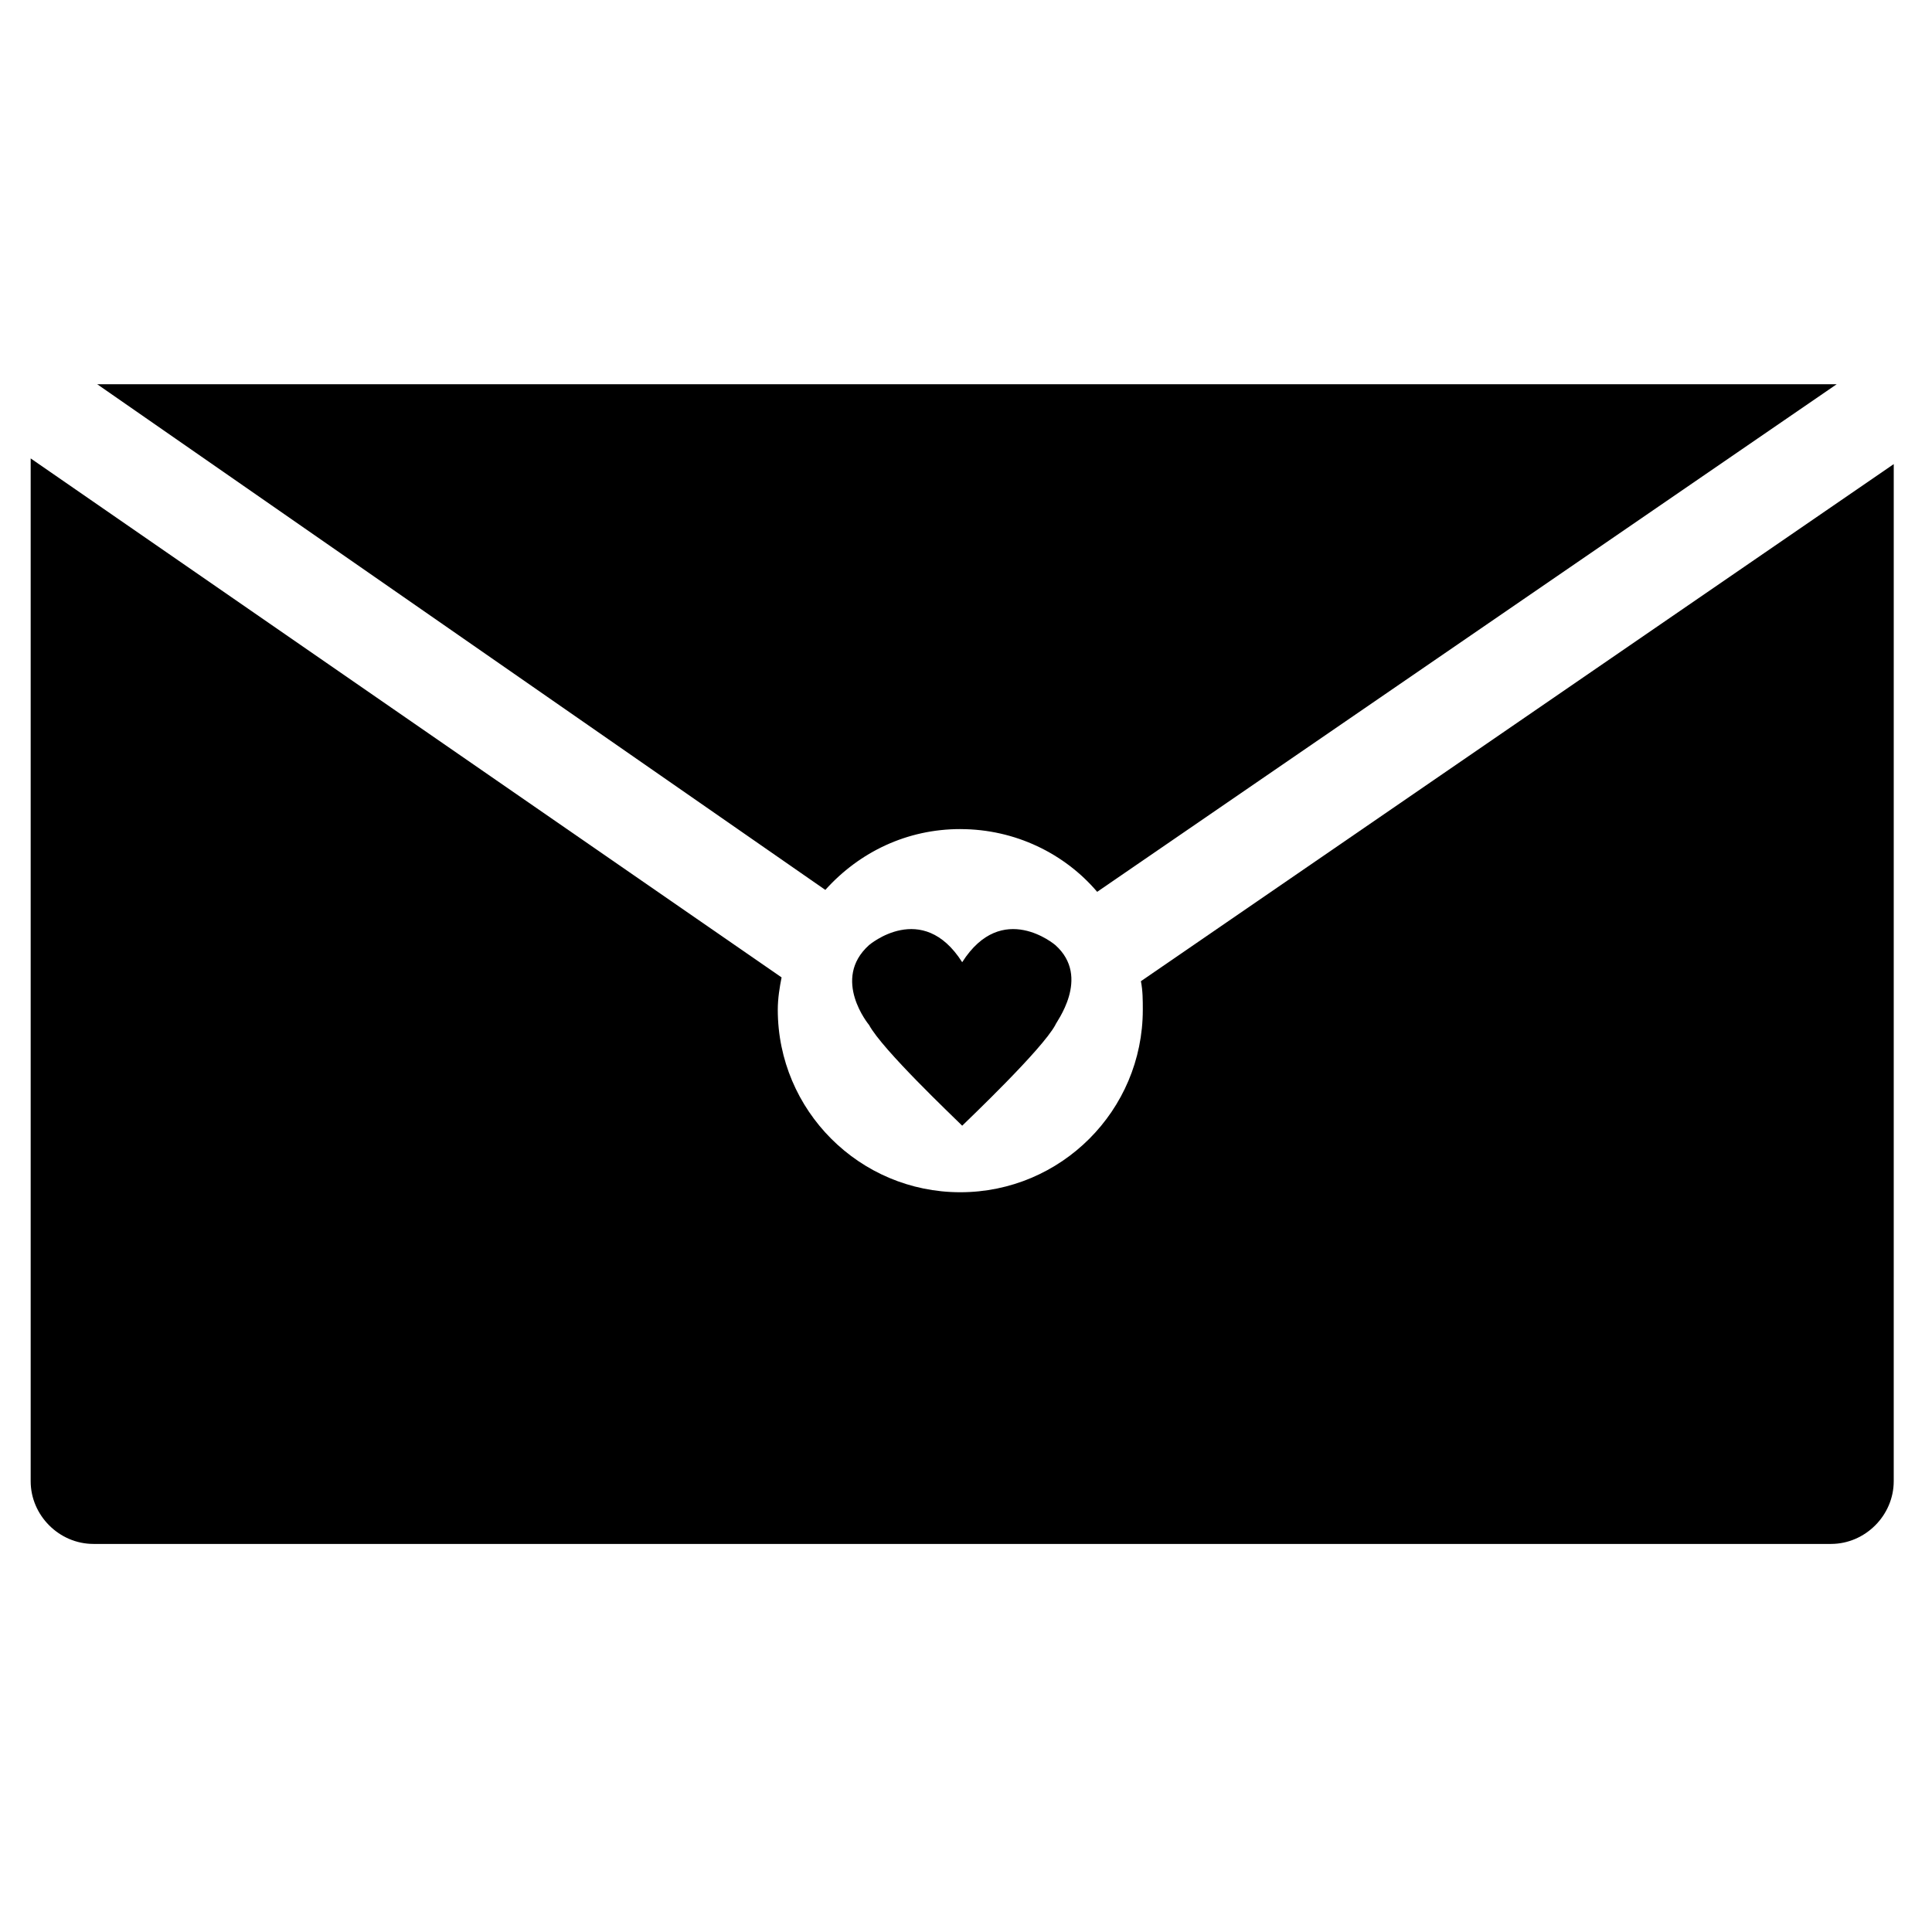
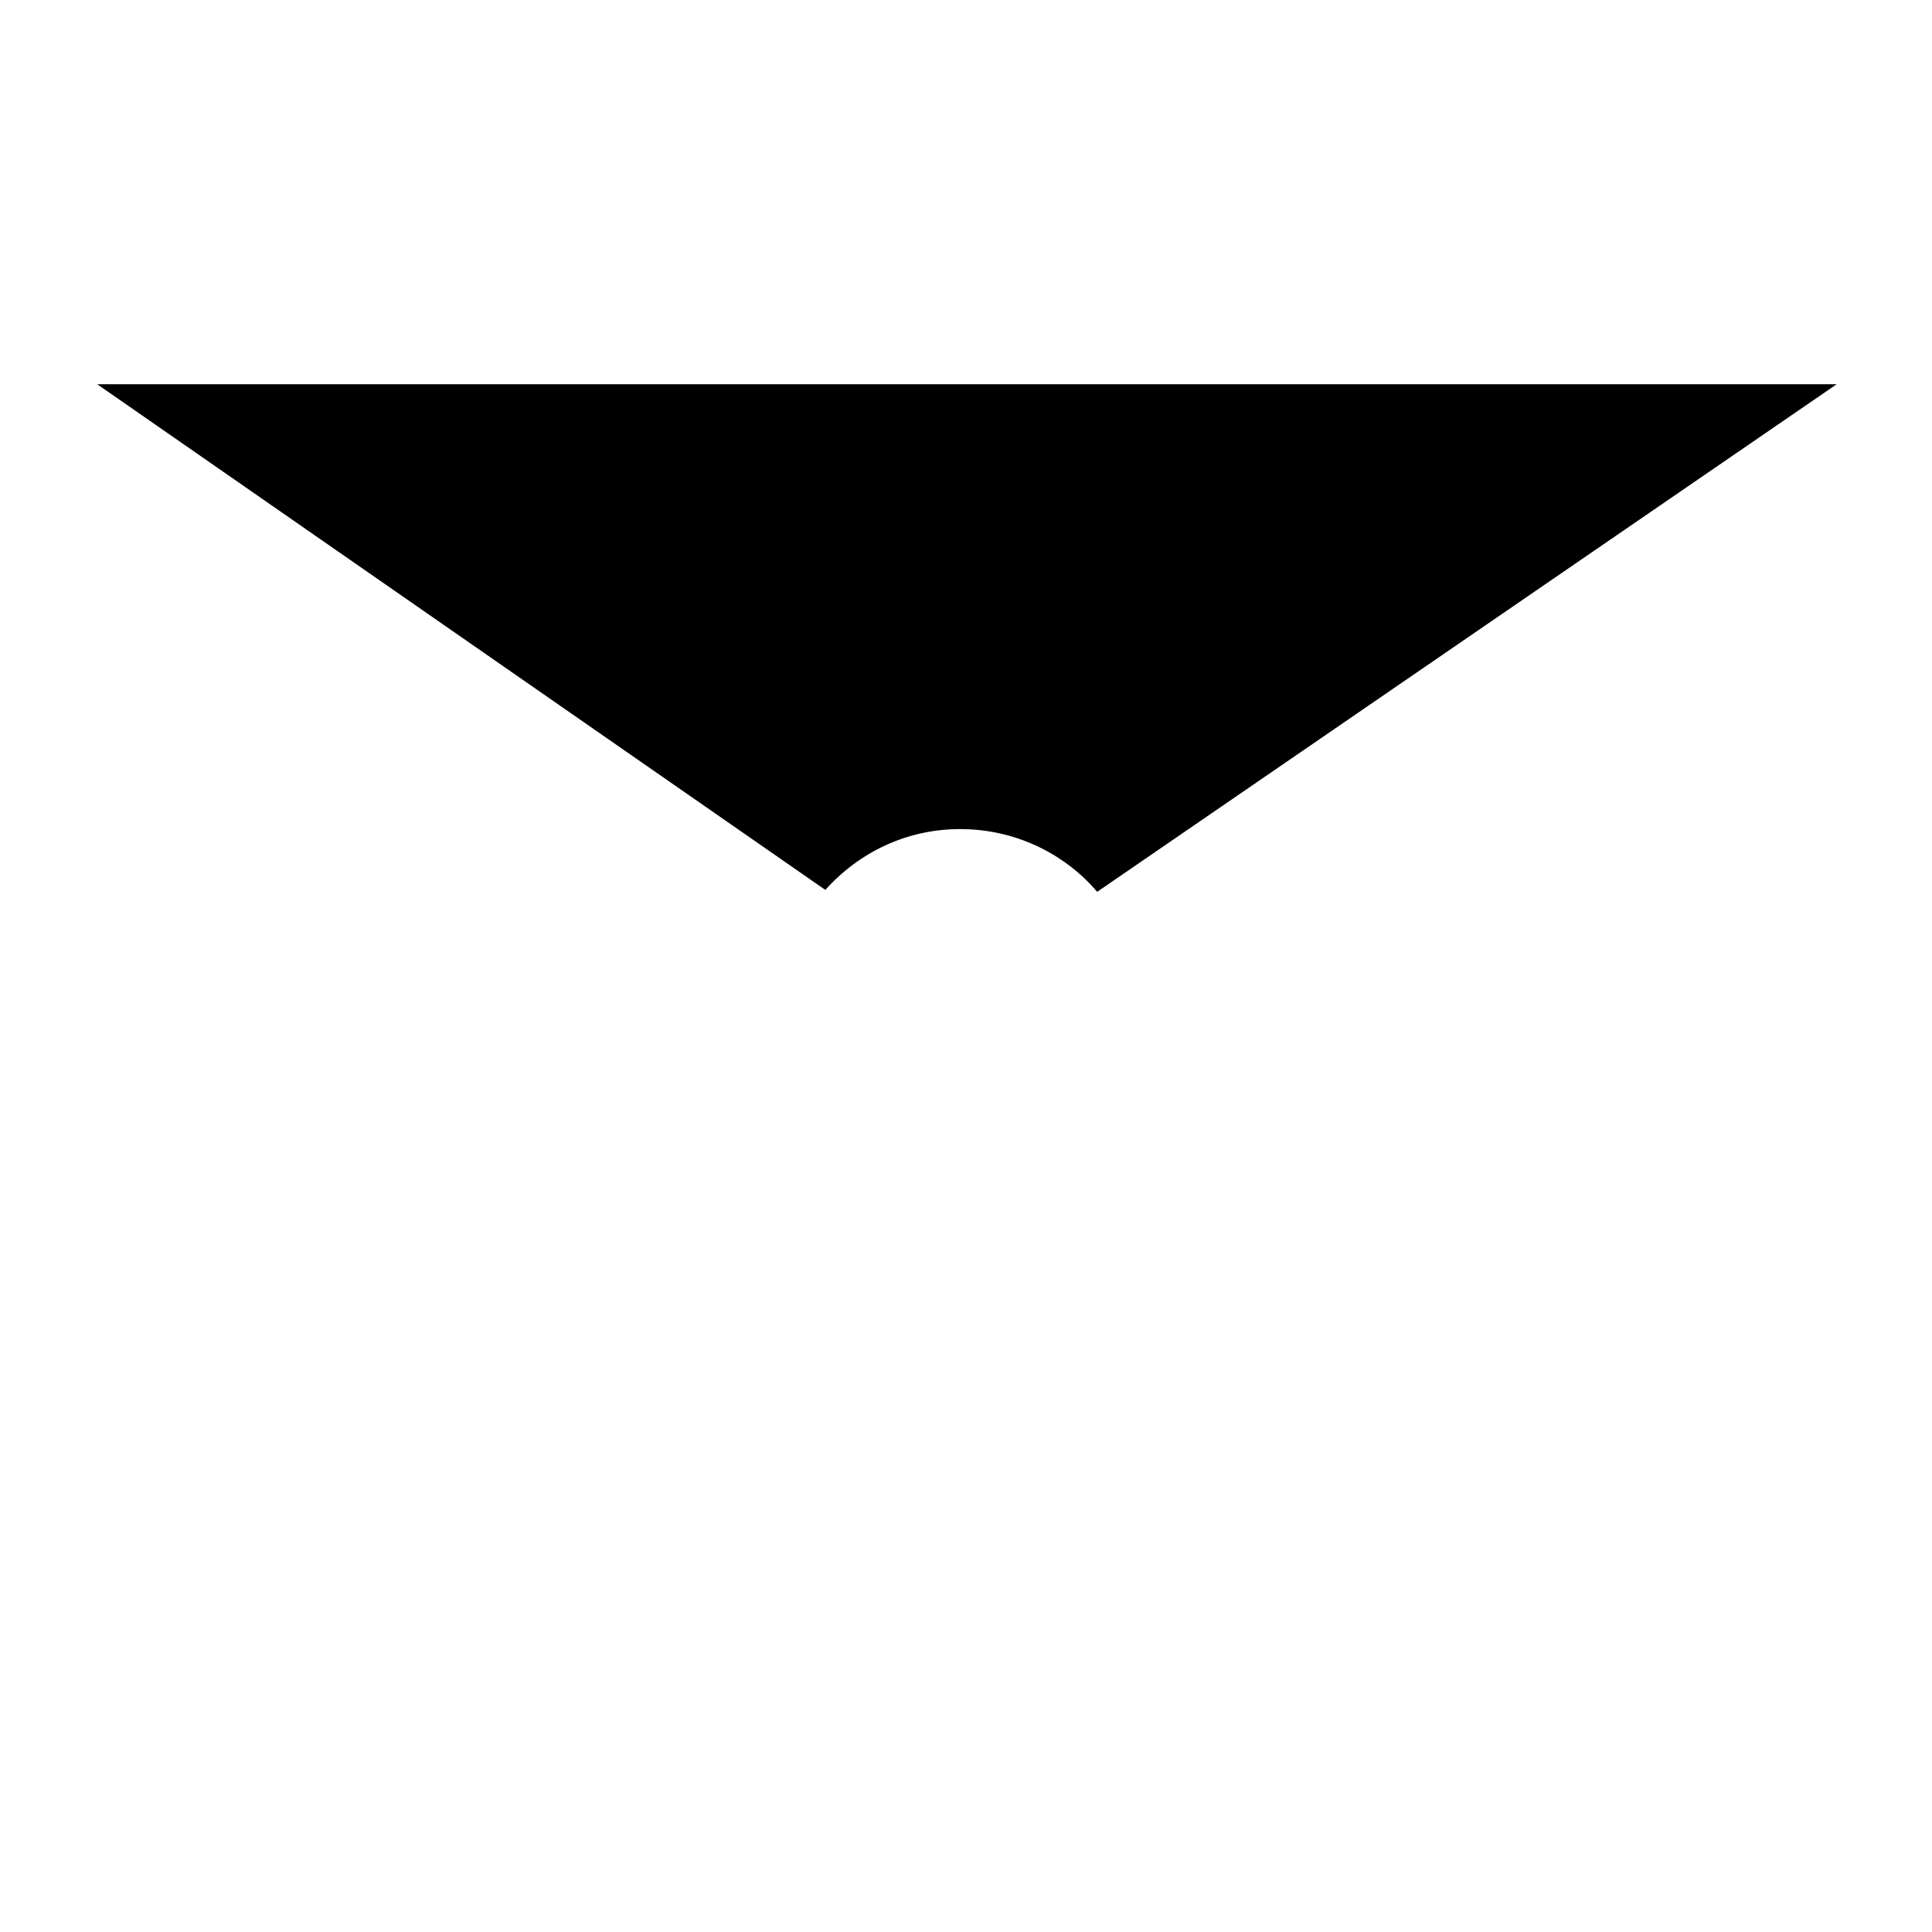
<svg xmlns="http://www.w3.org/2000/svg" fill="#000000" width="800px" height="800px" version="1.1" viewBox="144 144 512 512">
  <g>
    <path d="m398.49 363.72c14.609 0 27.711 6.551 36.273 16.625l195.98-134.52h-1.512-459.47l192.96 134.01c9.066-10.074 21.66-16.121 35.77-16.121z" />
-     <path d="m446.35 404.03c0.504 2.519 0.504 5.039 0.504 7.559 0 26.703-21.664 48.367-48.367 48.367s-48.367-21.664-48.367-48.367c0-3.023 0.504-6.047 1.008-8.566l-199-137.54v271.05c0 9.07 7.559 16.625 16.625 16.625h460.48c9.07 0 16.625-7.559 16.625-16.625l0.004-269.54z" />
-     <path d="m423.68 394.46s-14.105-12.09-24.688 4.535c-10.578-16.625-24.688-4.535-24.688-4.535-10.078 9.07 0 21.16 0 21.16 3.527 6.551 22.168 24.184 24.688 26.703 1.512-1.512 21.16-20.152 24.688-26.703 0-0.504 9.574-12.598 0-21.16z" />
  </g>
</svg>